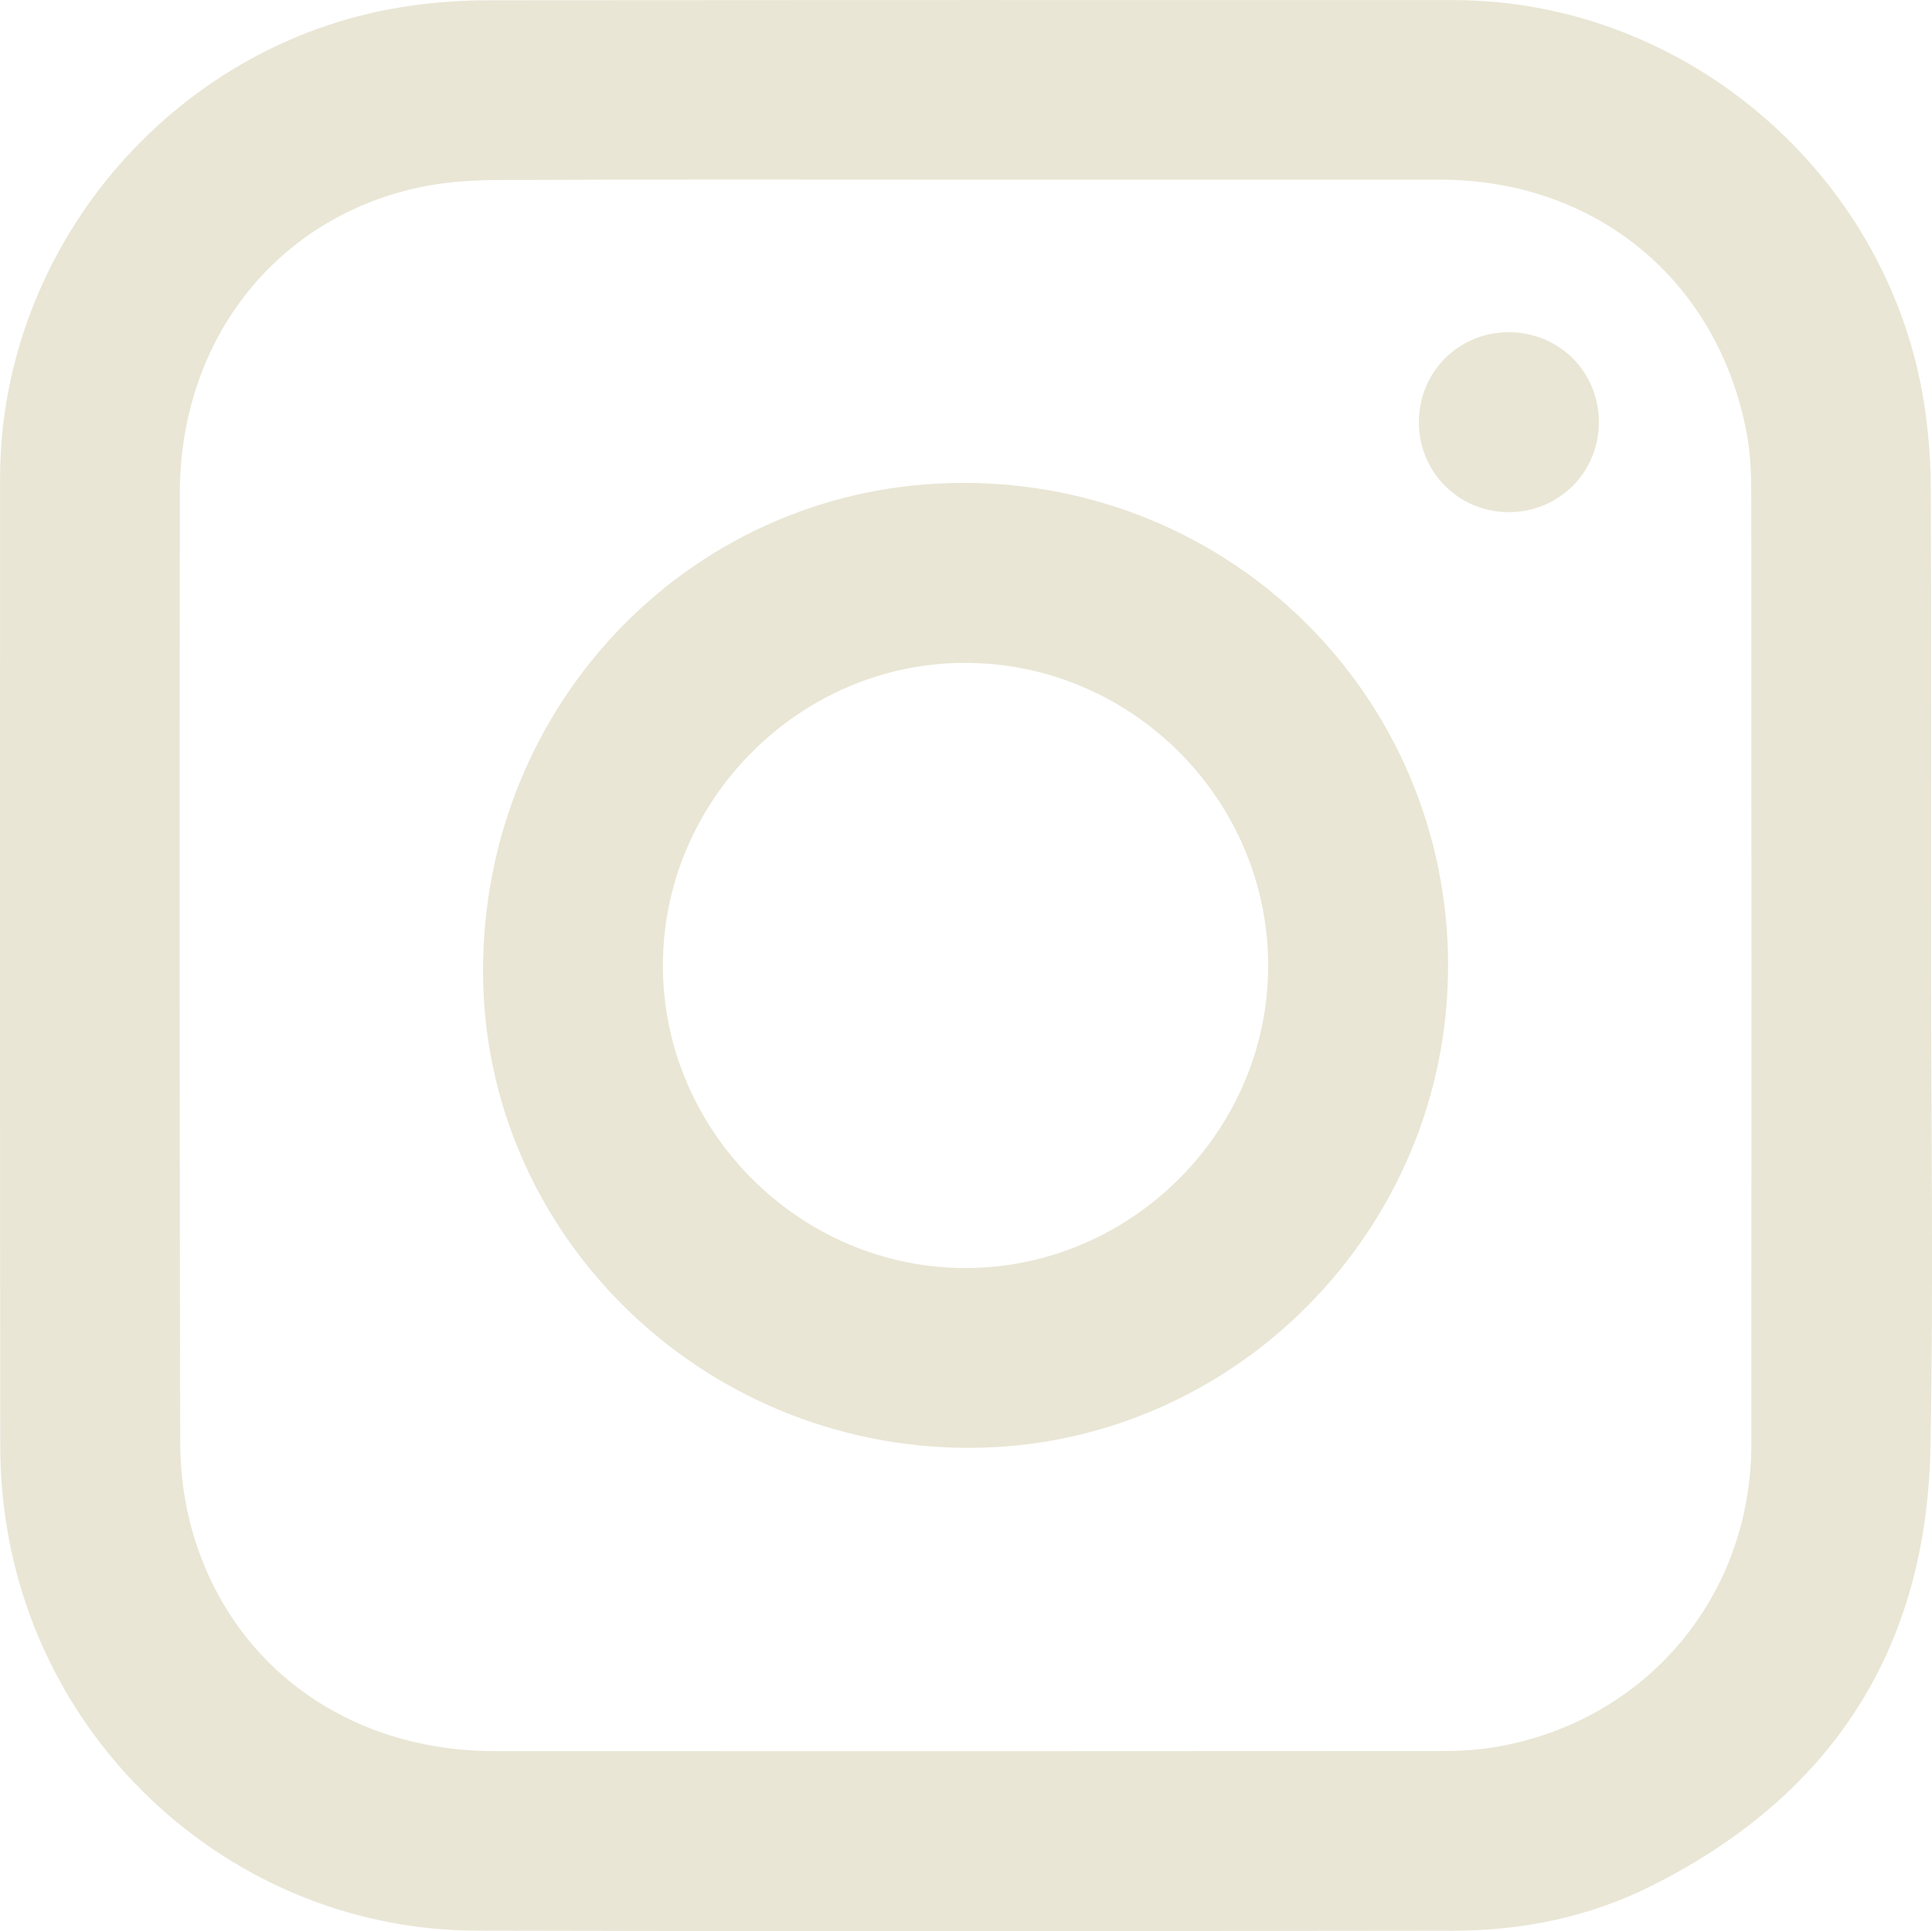
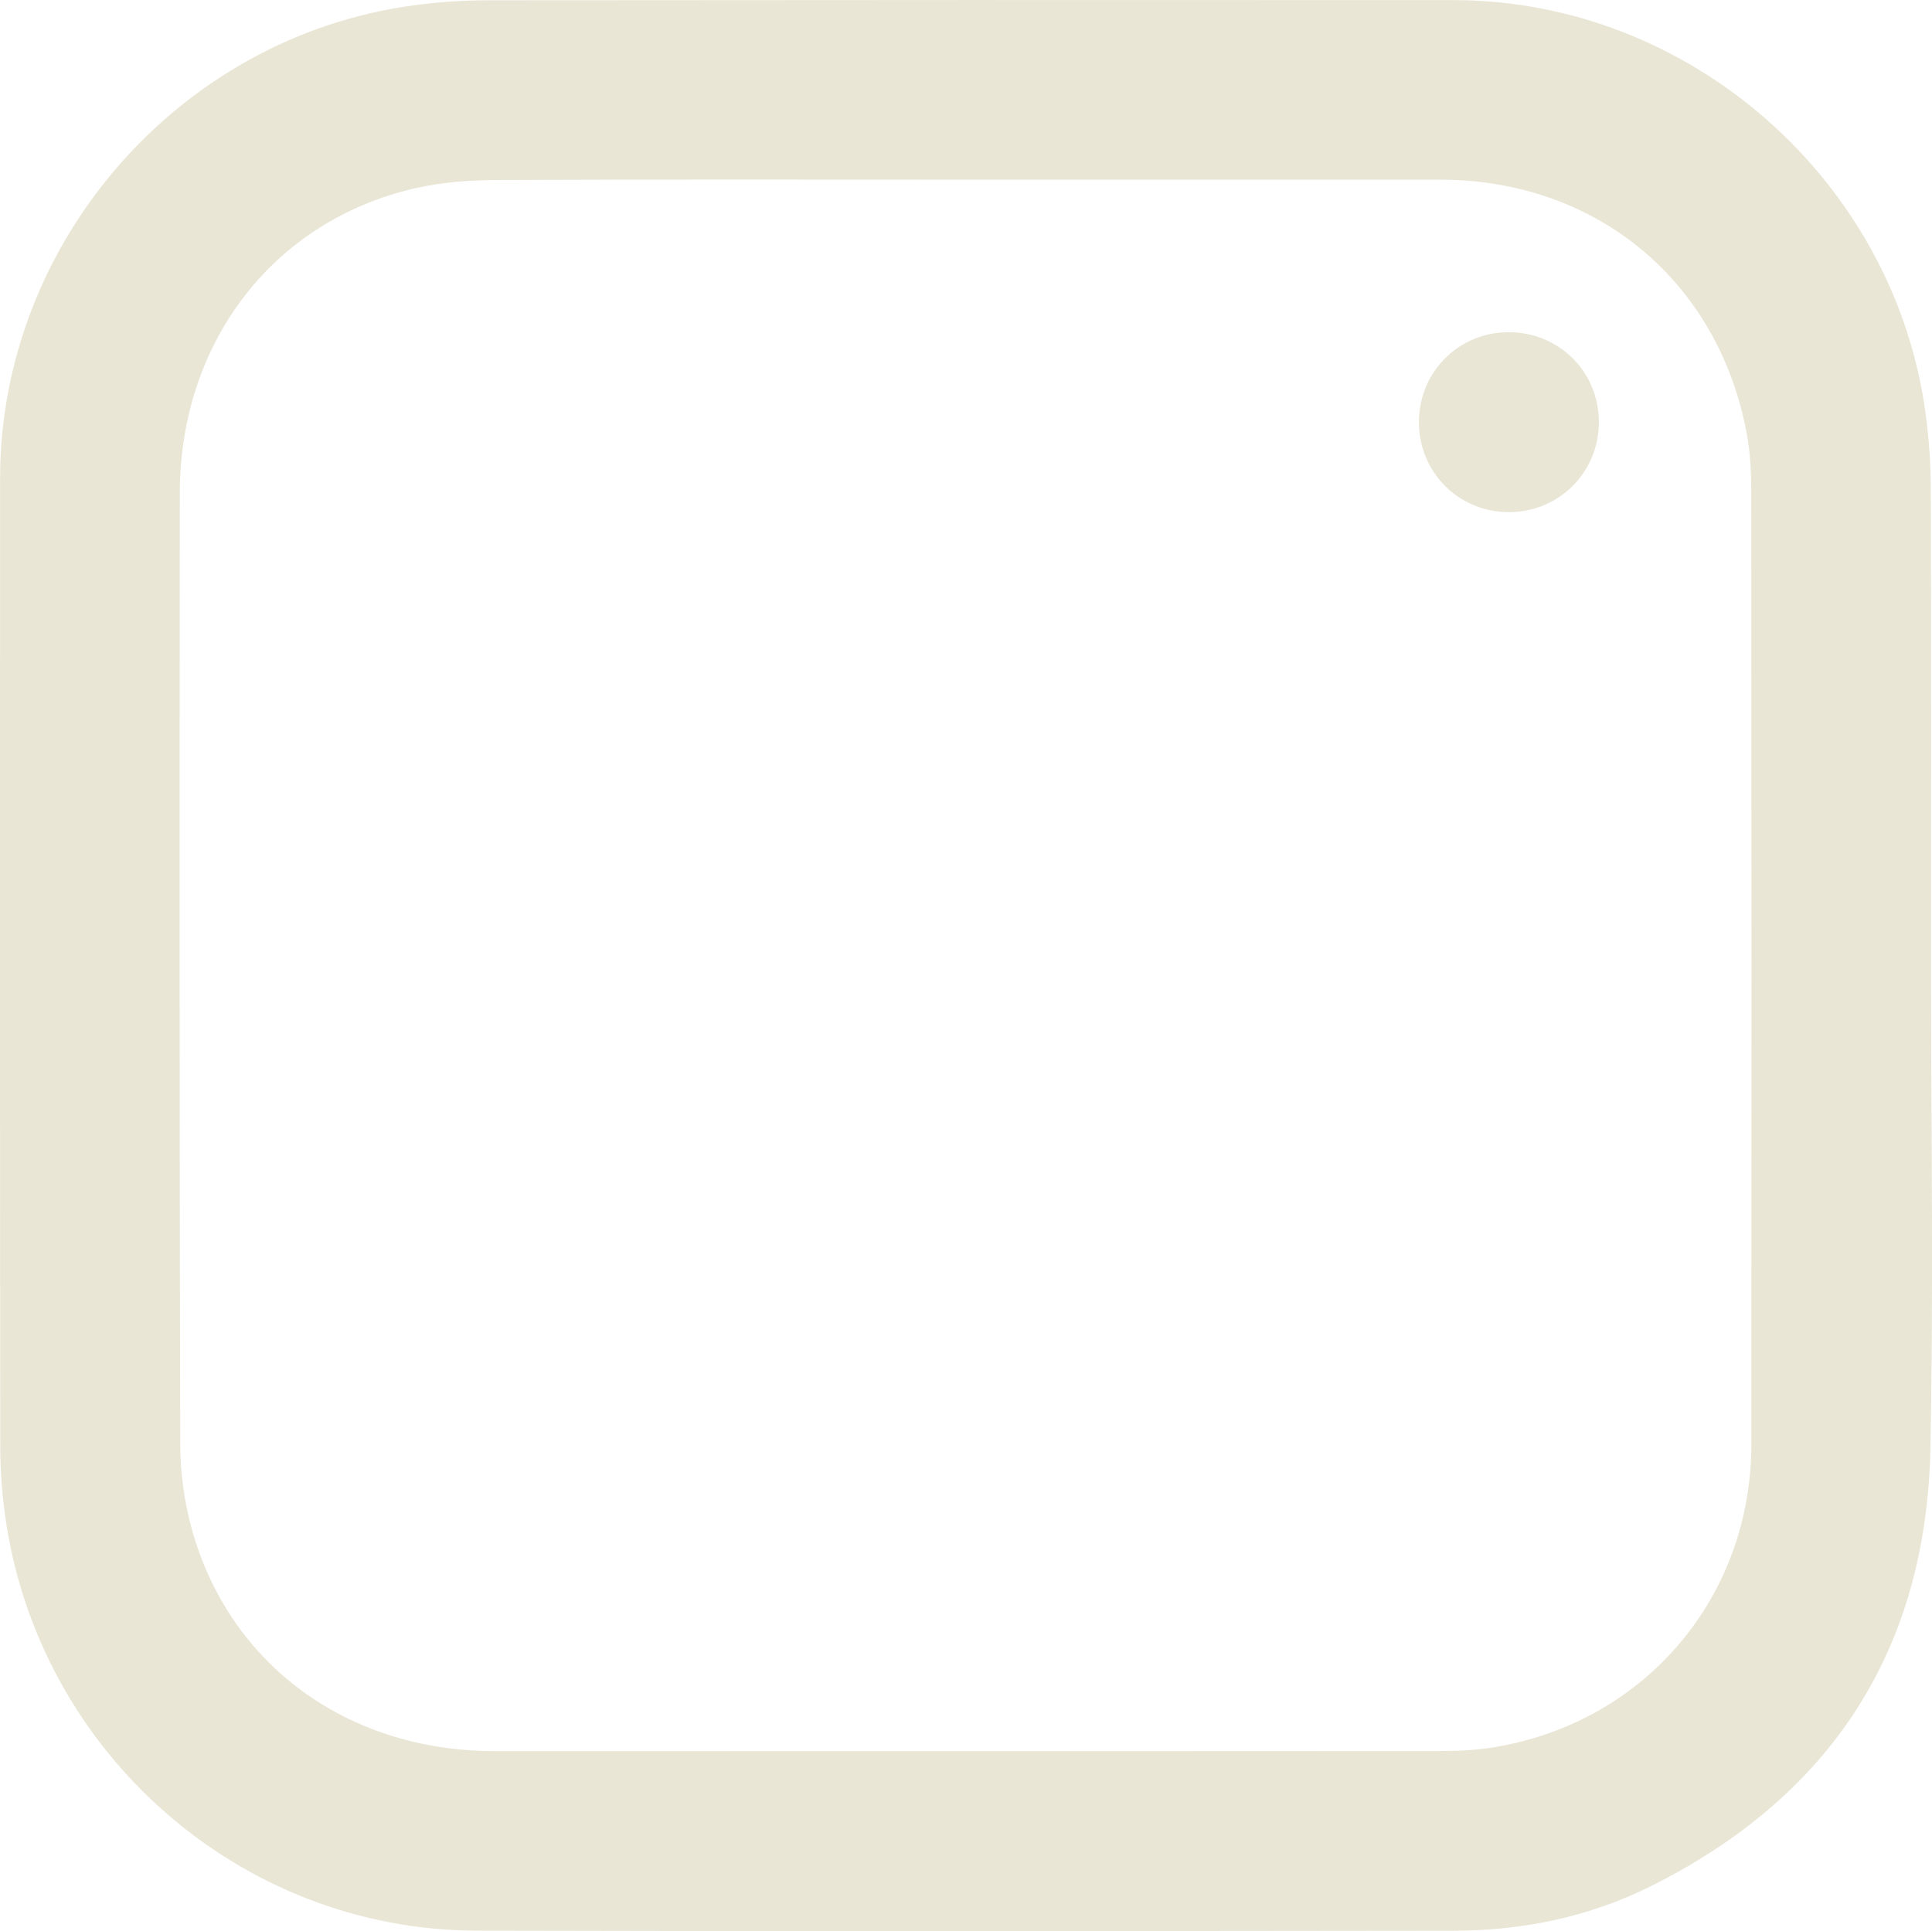
<svg xmlns="http://www.w3.org/2000/svg" id="Layer_2" data-name="Layer 2" viewBox="0 0 500.16 500">
  <defs>
    <style>
      .cls-1 {
        fill: #e9e6d5;
        stroke-width: 0px;
      }
    </style>
  </defs>
  <g id="Layer_1-2" data-name="Layer 1">
    <g>
      <path class="cls-1" d="m499.92,250.38c0,41.54.66,83.09-.17,124.61-1.04,52.16-25.71,90.07-72.37,113.36-15.96,7.97-33.2,11.52-51.02,11.54-84.34.09-168.68.21-253.02-.02-61.19-.17-113.31-46.12-121.95-107.01-.85-5.97-1.31-12.05-1.32-18.08C-.02,291.14-.01,207.51.02,123.87.05,62.73,46.42,9.58,106.95,1.4c6.25-.85,12.61-1.31,18.92-1.32C209.37,0,292.87-.02,376.36.03c61.04.04,114.12,46.63,122.17,107.25.85,6.4,1.31,12.89,1.33,19.34.12,41.25.06,82.51.06,123.77ZM249.93,46.52c-40.4,0-80.81-.1-121.21.09-6.99.03-14.13.54-20.93,2.06-36.88,8.29-61.21,39.79-61.24,79.04-.07,82.08-.09,164.15.11,246.23.02,7.23,1,14.68,2.91,21.65,9.64,35.31,40.29,57.77,78.37,57.79,81.94.04,163.87.03,245.81-.03,4.49,0,9.04-.28,13.45-1.03,38.91-6.64,66.17-38.91,66.2-78.43.06-82.08.04-164.15-.03-246.23,0-5.19-.23-10.47-1.19-15.55-7.45-39.53-39.06-65.58-79.33-65.59-40.97-.01-81.94,0-122.9,0Z" />
-       <path class="cls-1" d="m374.88,249.9c.12,68.57-55.7,124.88-123.9,124.97-69.3.1-125.86-55.31-125.93-123.37-.08-70.11,55.12-126.35,124.11-126.47,69.74-.11,125.6,55.37,125.73,124.86Zm-46.57-.02c-.1-43.06-35.56-78.35-78.65-78.25-42.75.09-78.1,35.62-78.05,78.43.05,42.98,35.67,78.42,78.64,78.25,42.83-.17,78.15-35.66,78.06-78.43Z" />
      <path class="cls-1" d="m390.62,86.01c13.04.03,23.29,10.27,23.3,23.28,0,12.98-10.3,23.29-23.29,23.31-12.97.02-23.3-10.31-23.3-23.3,0-13.01,10.32-23.32,23.29-23.29Z" />
    </g>
  </g>
</svg>